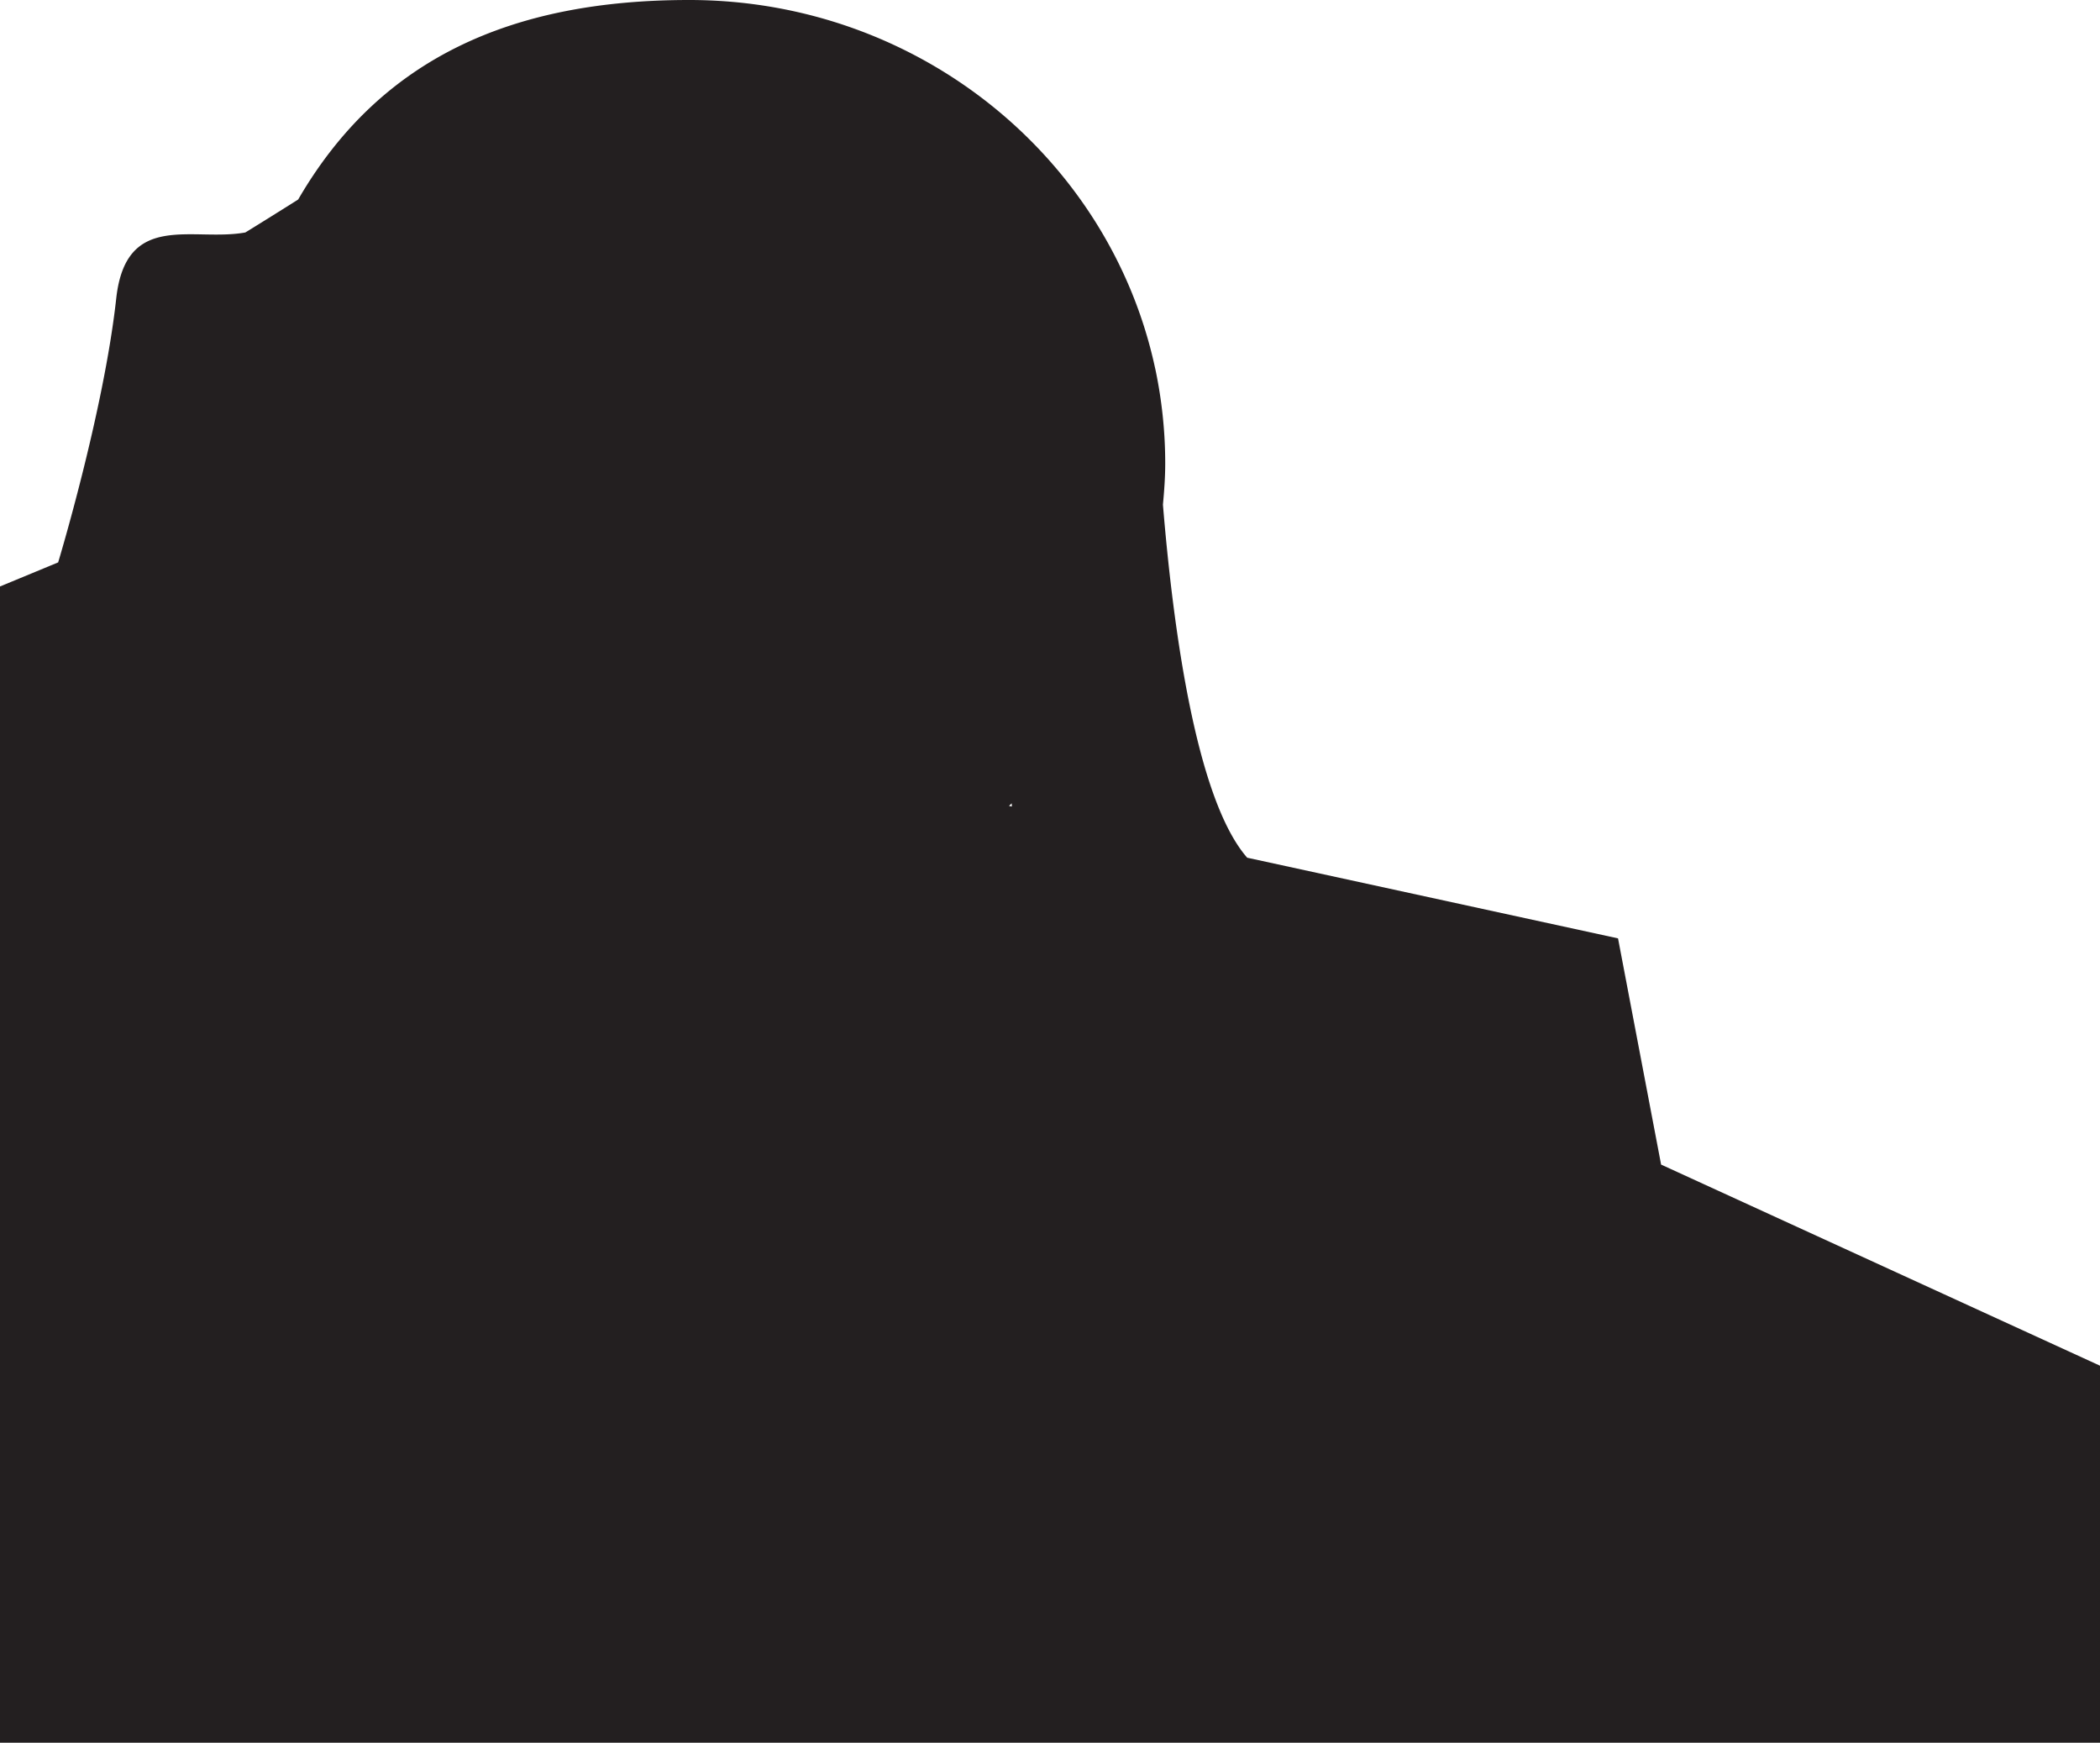
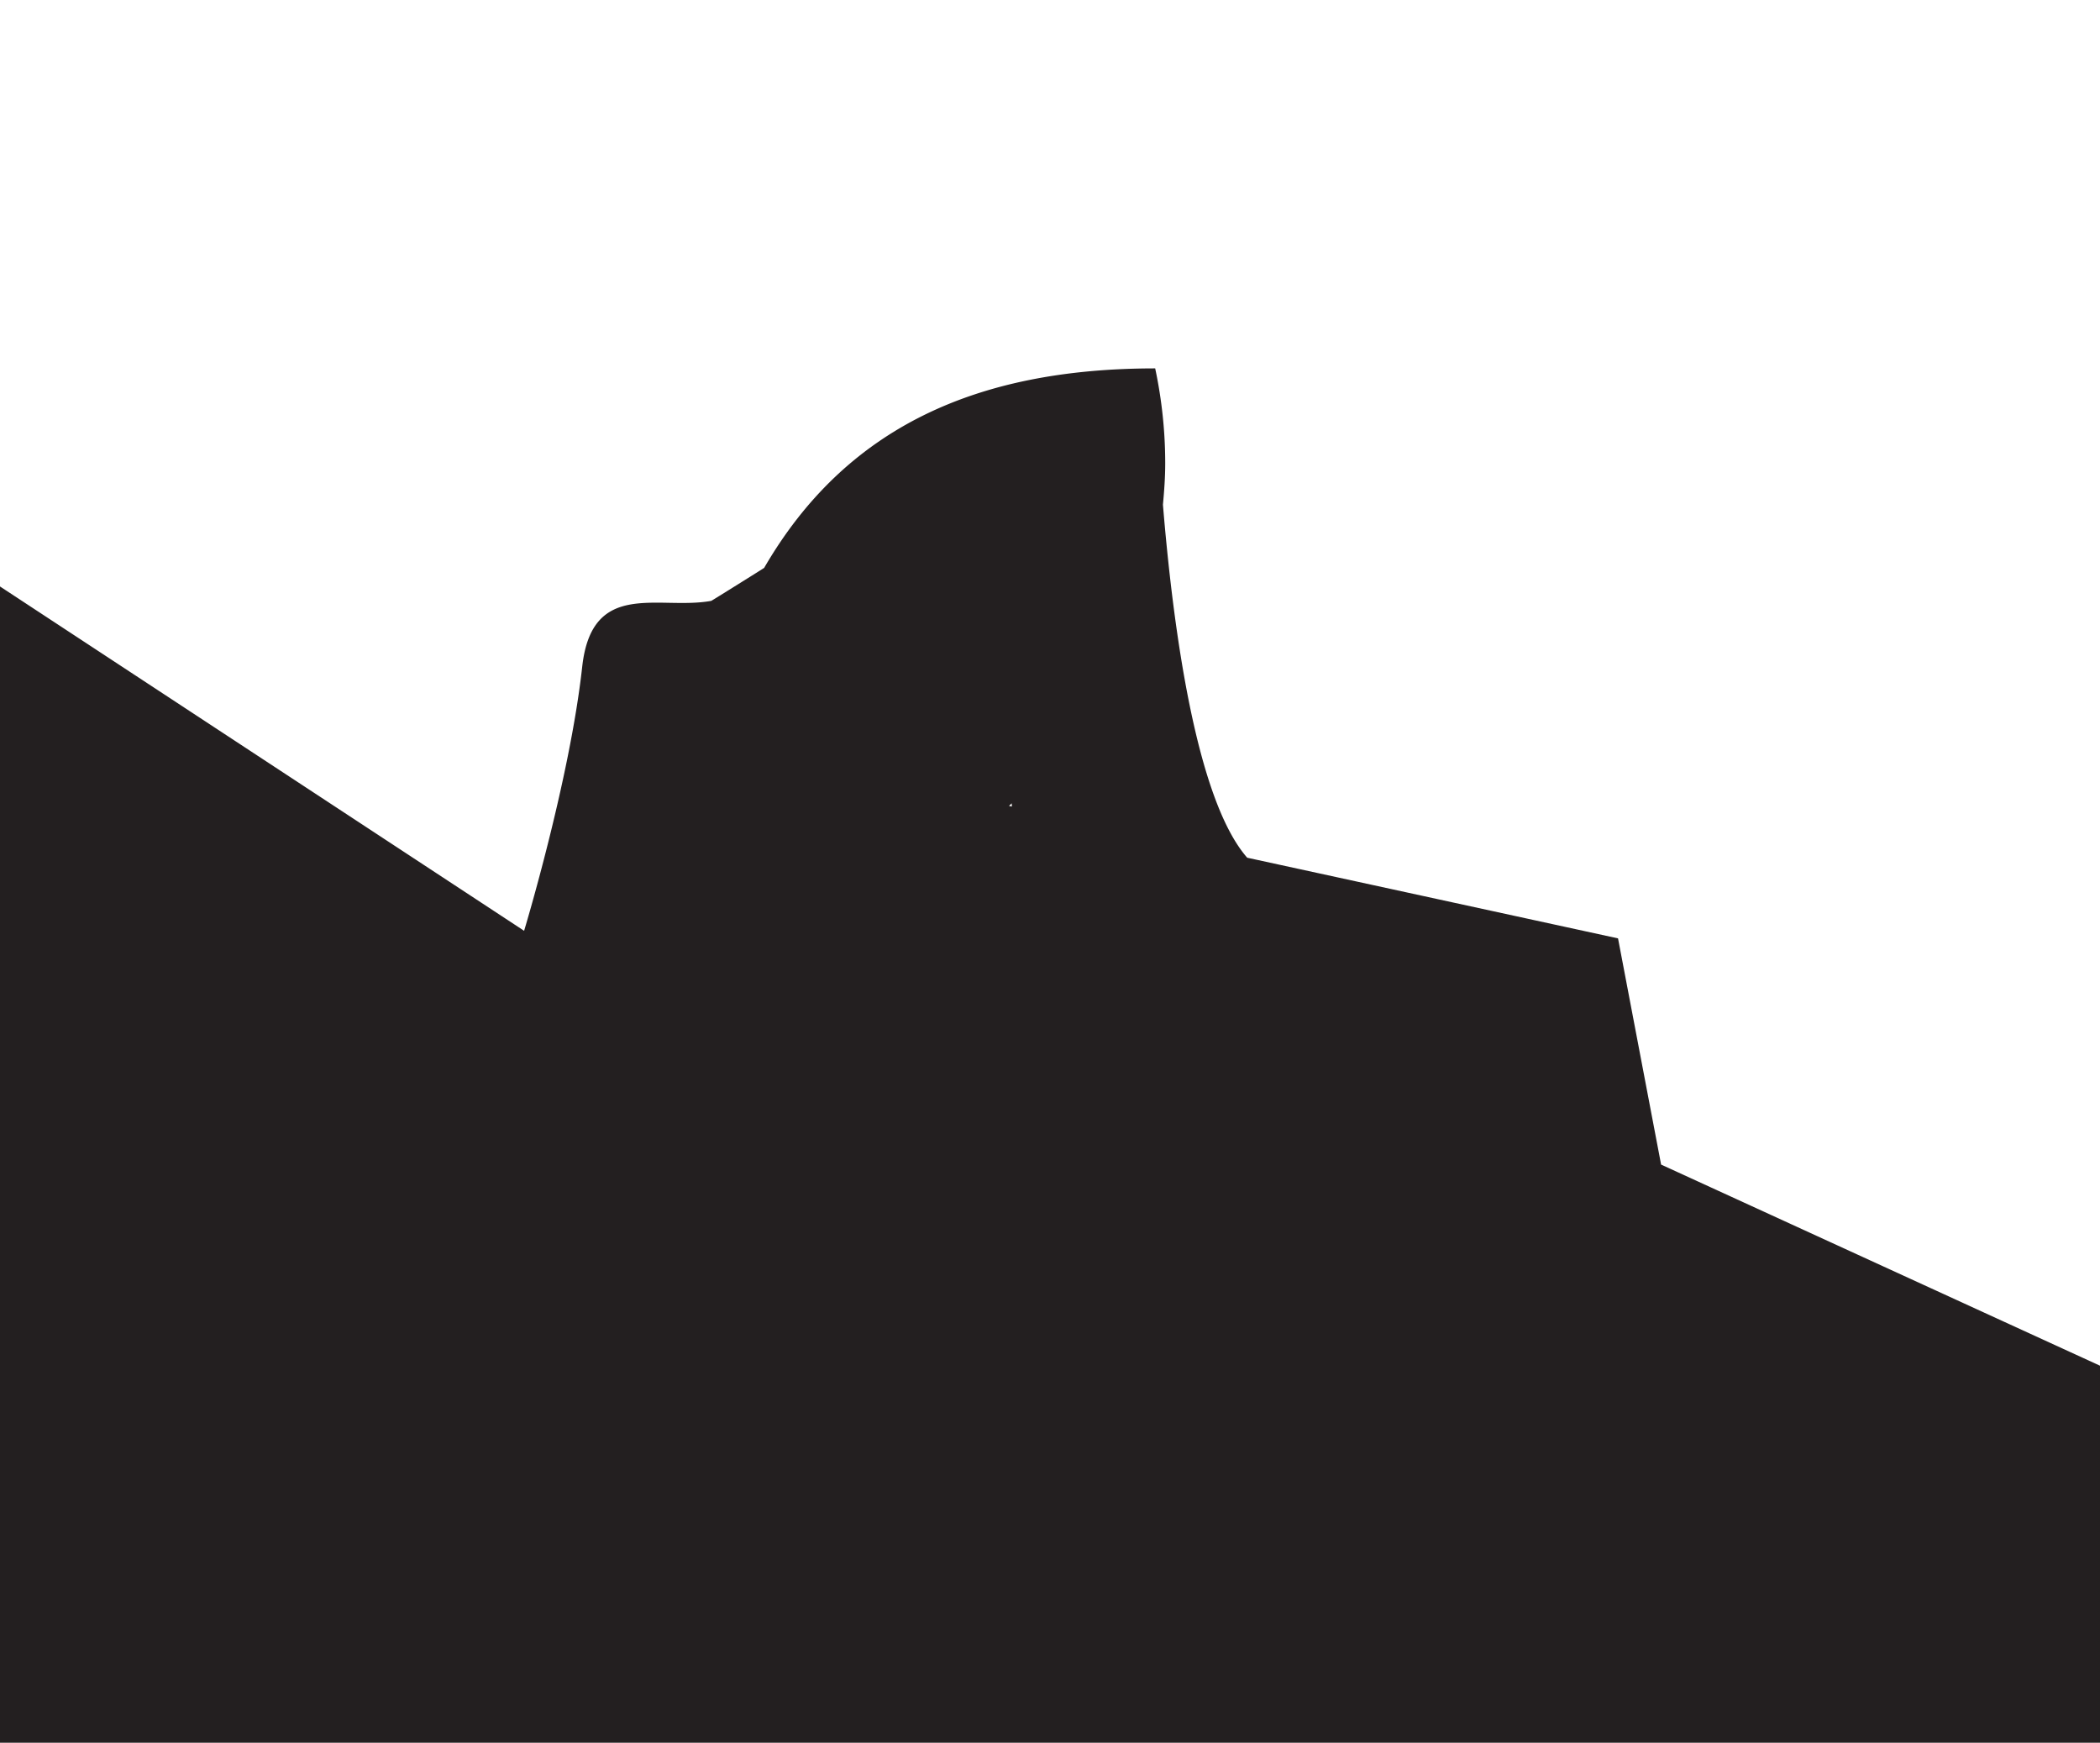
<svg xmlns="http://www.w3.org/2000/svg" viewBox="0 0 1261.78 1047.1">
-   <path d="M607.88,482.67l.09,1.92-1.74-.37c.57-.47,1.08-1,1.65-1.55M998.07,699.74,972.19,563.82,749.38,515.35c-30.67-35-44.52-137.79-50.63-212.14.76-8.17,1.37-16.39,1.37-24.8a274.6,274.6,0,0,0-6-56.92l-.05-.14C667,95,551.94,0,414.1,0c-107,0-185.85,35.27-234.93,119.86-.09.14-31.6,19.82-31.79,19.82-31.52,5.73-71.72-13.2-77.54,39.63-7.52,68.25-34.9,158.61-34.9,158.61L0,352.38V1047.1H1261.78V820.58Z" style="fill:#231f20" />
+   <path d="M607.88,482.67l.09,1.92-1.74-.37c.57-.47,1.08-1,1.65-1.55M998.07,699.74,972.19,563.82,749.38,515.35c-30.67-35-44.52-137.79-50.63-212.14.76-8.17,1.37-16.39,1.37-24.8a274.6,274.6,0,0,0-6-56.92l-.05-.14c-107,0-185.85,35.27-234.93,119.86-.09.14-31.6,19.82-31.79,19.82-31.52,5.73-71.72-13.2-77.54,39.63-7.52,68.25-34.9,158.61-34.9,158.61L0,352.38V1047.1H1261.78V820.58Z" style="fill:#231f20" />
</svg>